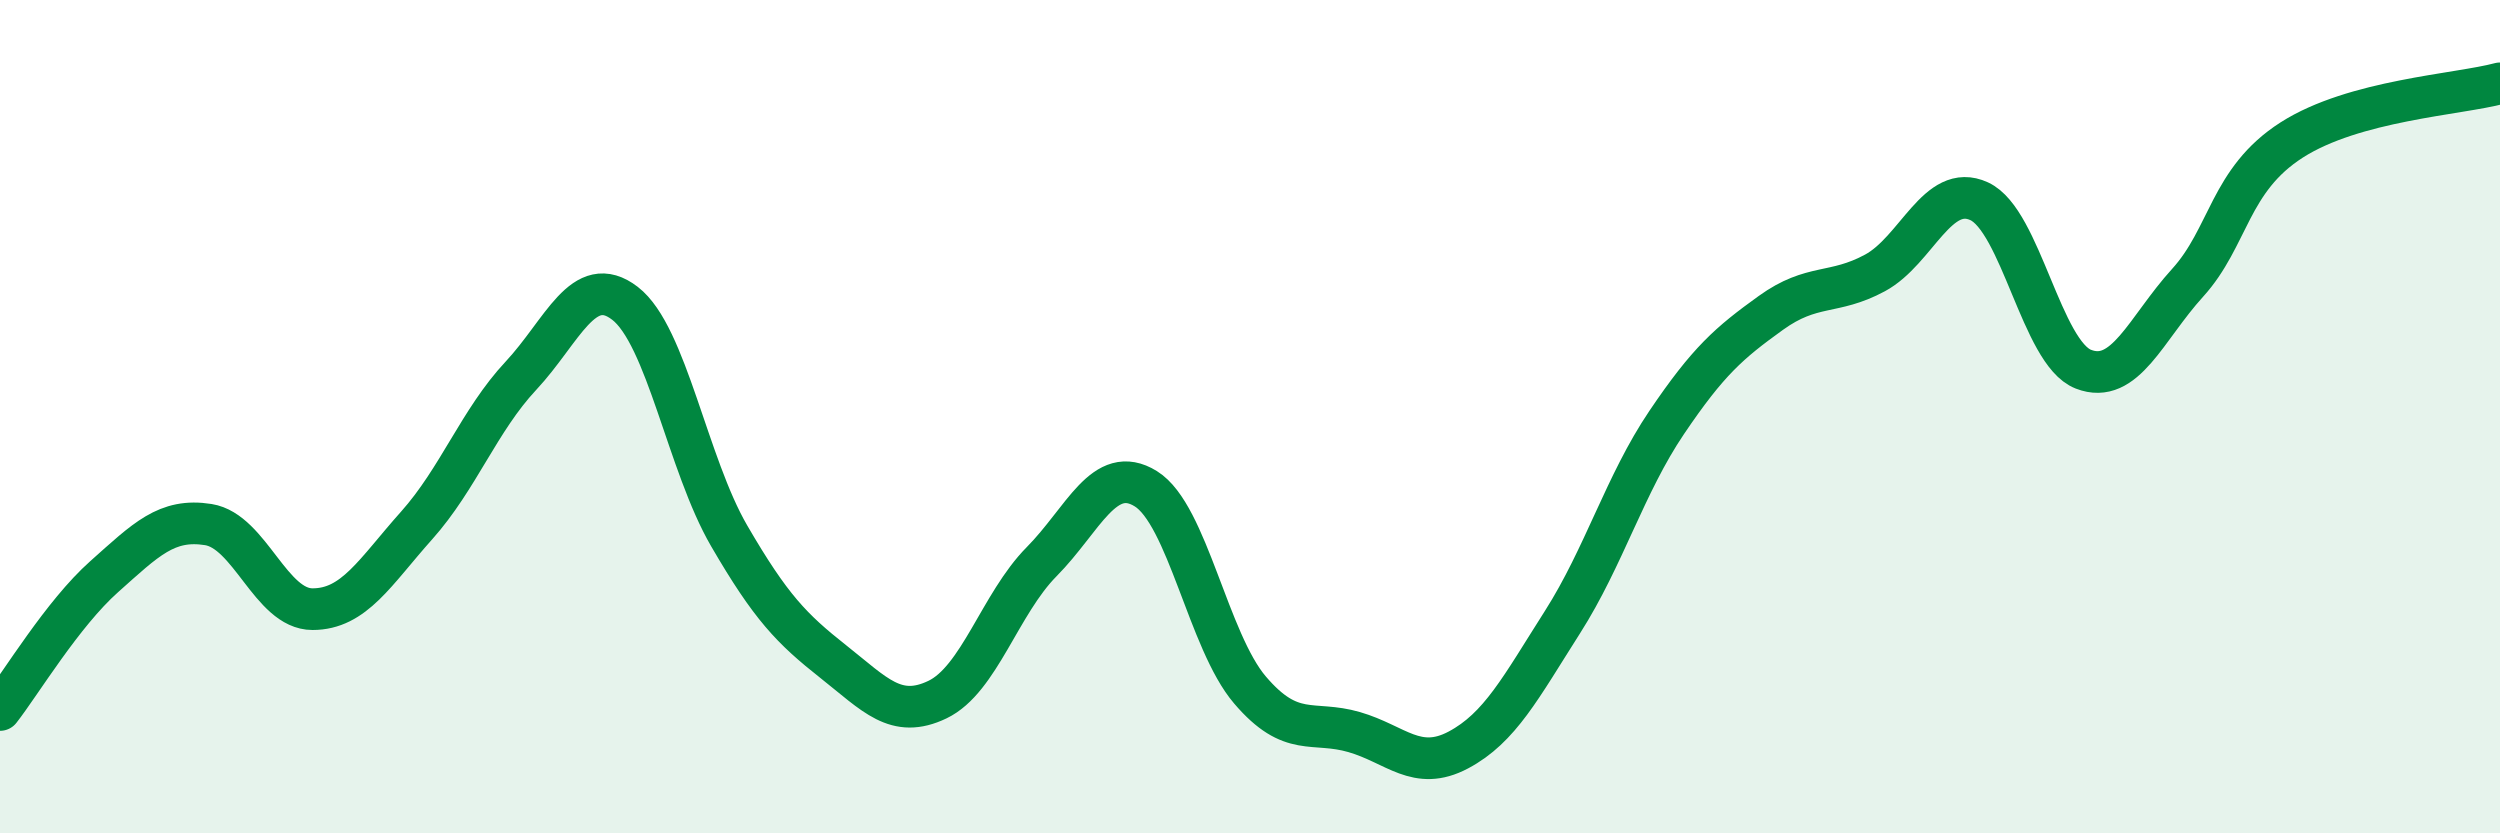
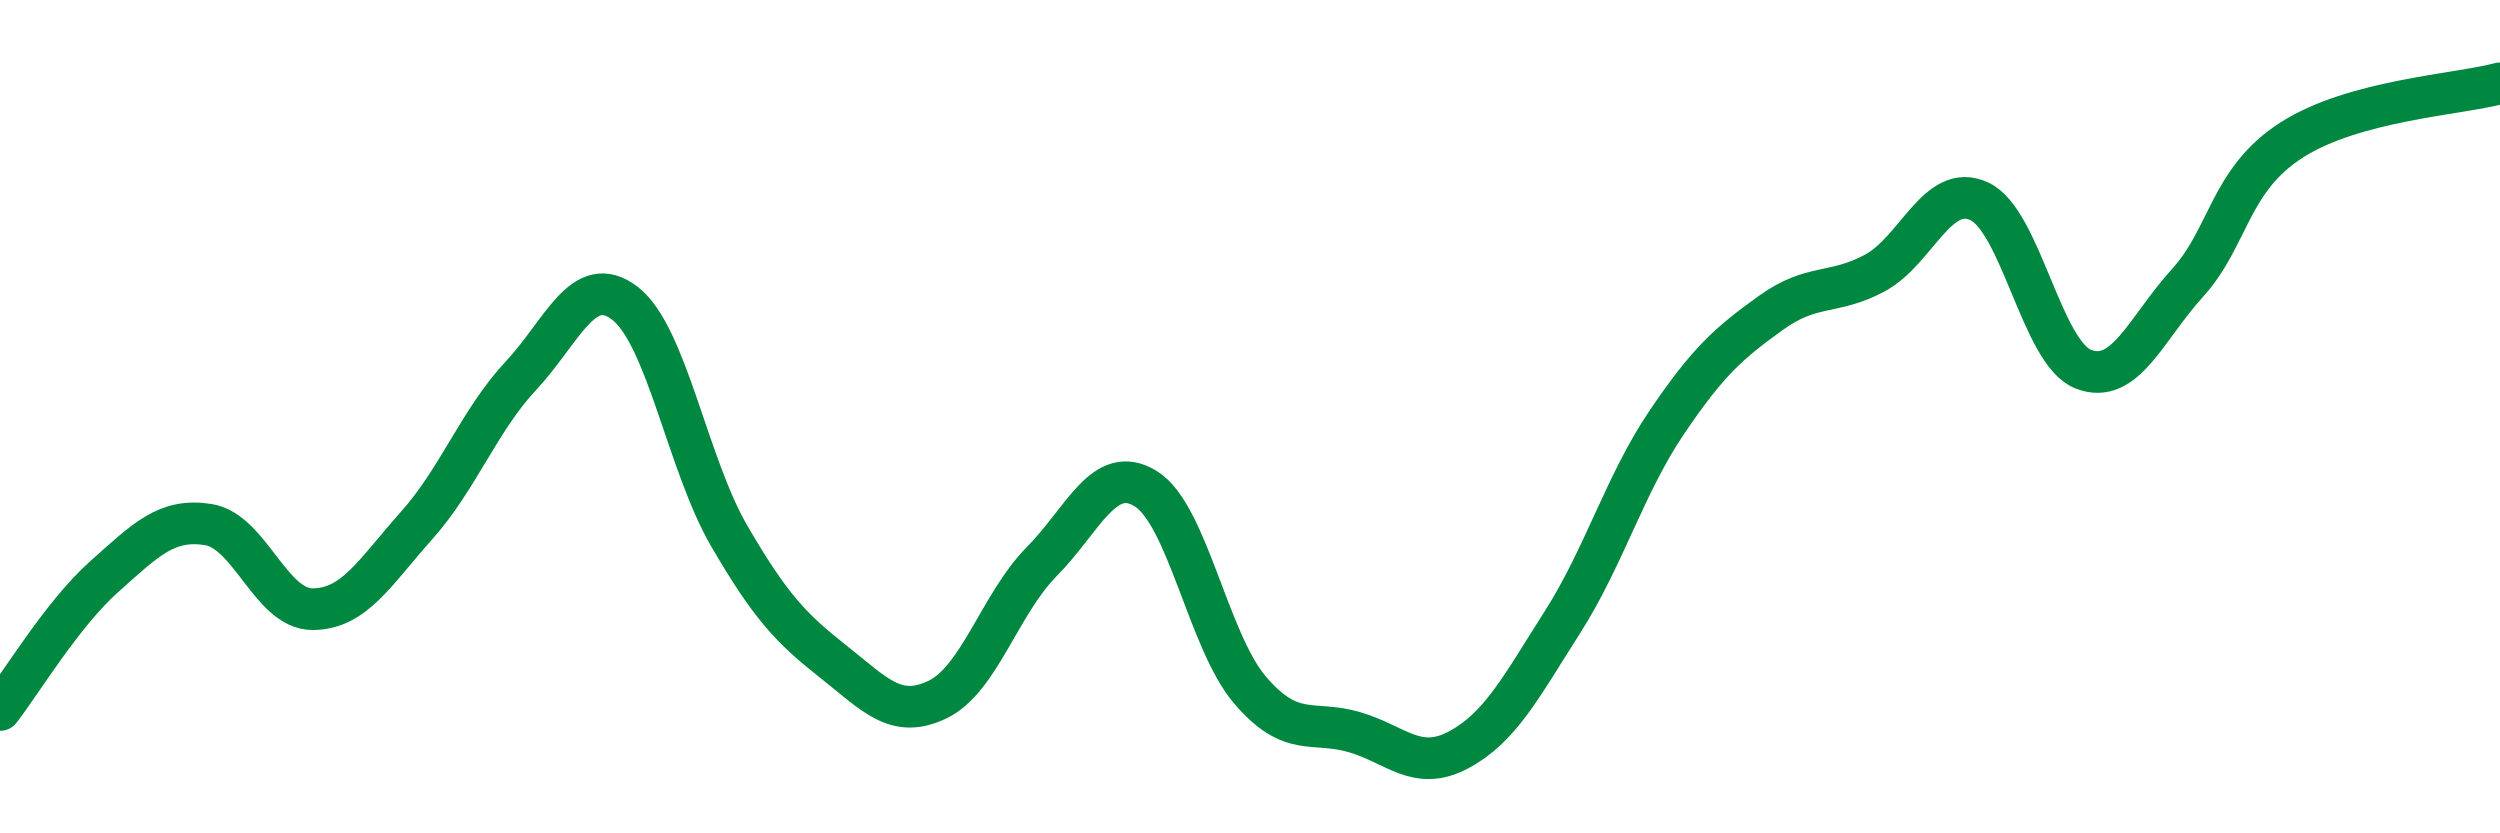
<svg xmlns="http://www.w3.org/2000/svg" width="60" height="20" viewBox="0 0 60 20">
-   <path d="M 0,17.04 C 0.5,16.4 1.5,14.73 2.5,13.84 C 3.5,12.95 4,12.43 5,12.59 C 6,12.75 6.5,14.62 7.5,14.62 C 8.5,14.62 9,13.73 10,12.61 C 11,11.49 11.5,10.09 12.5,9.02 C 13.5,7.95 14,6.51 15,7.28 C 16,8.05 16.5,11.14 17.5,12.86 C 18.5,14.58 19,15.09 20,15.88 C 21,16.67 21.5,17.27 22.5,16.79 C 23.5,16.31 24,14.49 25,13.48 C 26,12.47 26.5,11.11 27.5,11.73 C 28.5,12.35 29,15.39 30,16.56 C 31,17.73 31.5,17.28 32.5,17.57 C 33.5,17.86 34,18.53 35,18 C 36,17.47 36.5,16.5 37.5,14.93 C 38.5,13.36 39,11.62 40,10.14 C 41,8.66 41.5,8.23 42.5,7.51 C 43.5,6.79 44,7.09 45,6.55 C 46,6.01 46.5,4.37 47.5,4.83 C 48.5,5.29 49,8.47 50,8.86 C 51,9.25 51.5,7.89 52.5,6.79 C 53.5,5.69 53.5,4.32 55,3.36 C 56.5,2.4 59,2.27 60,2L60 20L0 20Z" fill="#008740" opacity="0.1" stroke-linecap="round" stroke-linejoin="round" />
  <path d="M 0,17.04 C 0.5,16.4 1.5,14.73 2.5,13.84 C 3.5,12.95 4,12.43 5,12.59 C 6,12.75 6.5,14.62 7.5,14.62 C 8.5,14.62 9,13.73 10,12.61 C 11,11.49 11.5,10.09 12.5,9.02 C 13.5,7.95 14,6.51 15,7.28 C 16,8.05 16.5,11.14 17.5,12.86 C 18.5,14.58 19,15.09 20,15.88 C 21,16.67 21.5,17.27 22.5,16.79 C 23.5,16.31 24,14.49 25,13.48 C 26,12.47 26.5,11.11 27.5,11.73 C 28.5,12.35 29,15.39 30,16.56 C 31,17.73 31.5,17.28 32.5,17.57 C 33.5,17.86 34,18.53 35,18 C 36,17.47 36.5,16.5 37.5,14.93 C 38.5,13.36 39,11.62 40,10.14 C 41,8.66 41.5,8.23 42.5,7.51 C 43.5,6.79 44,7.09 45,6.55 C 46,6.01 46.5,4.37 47.5,4.83 C 48.5,5.29 49,8.47 50,8.86 C 51,9.25 51.5,7.89 52.5,6.79 C 53.5,5.69 53.5,4.32 55,3.36 C 56.5,2.4 59,2.27 60,2" stroke="#008740" stroke-width="1" fill="none" stroke-linecap="round" stroke-linejoin="round" />
</svg>